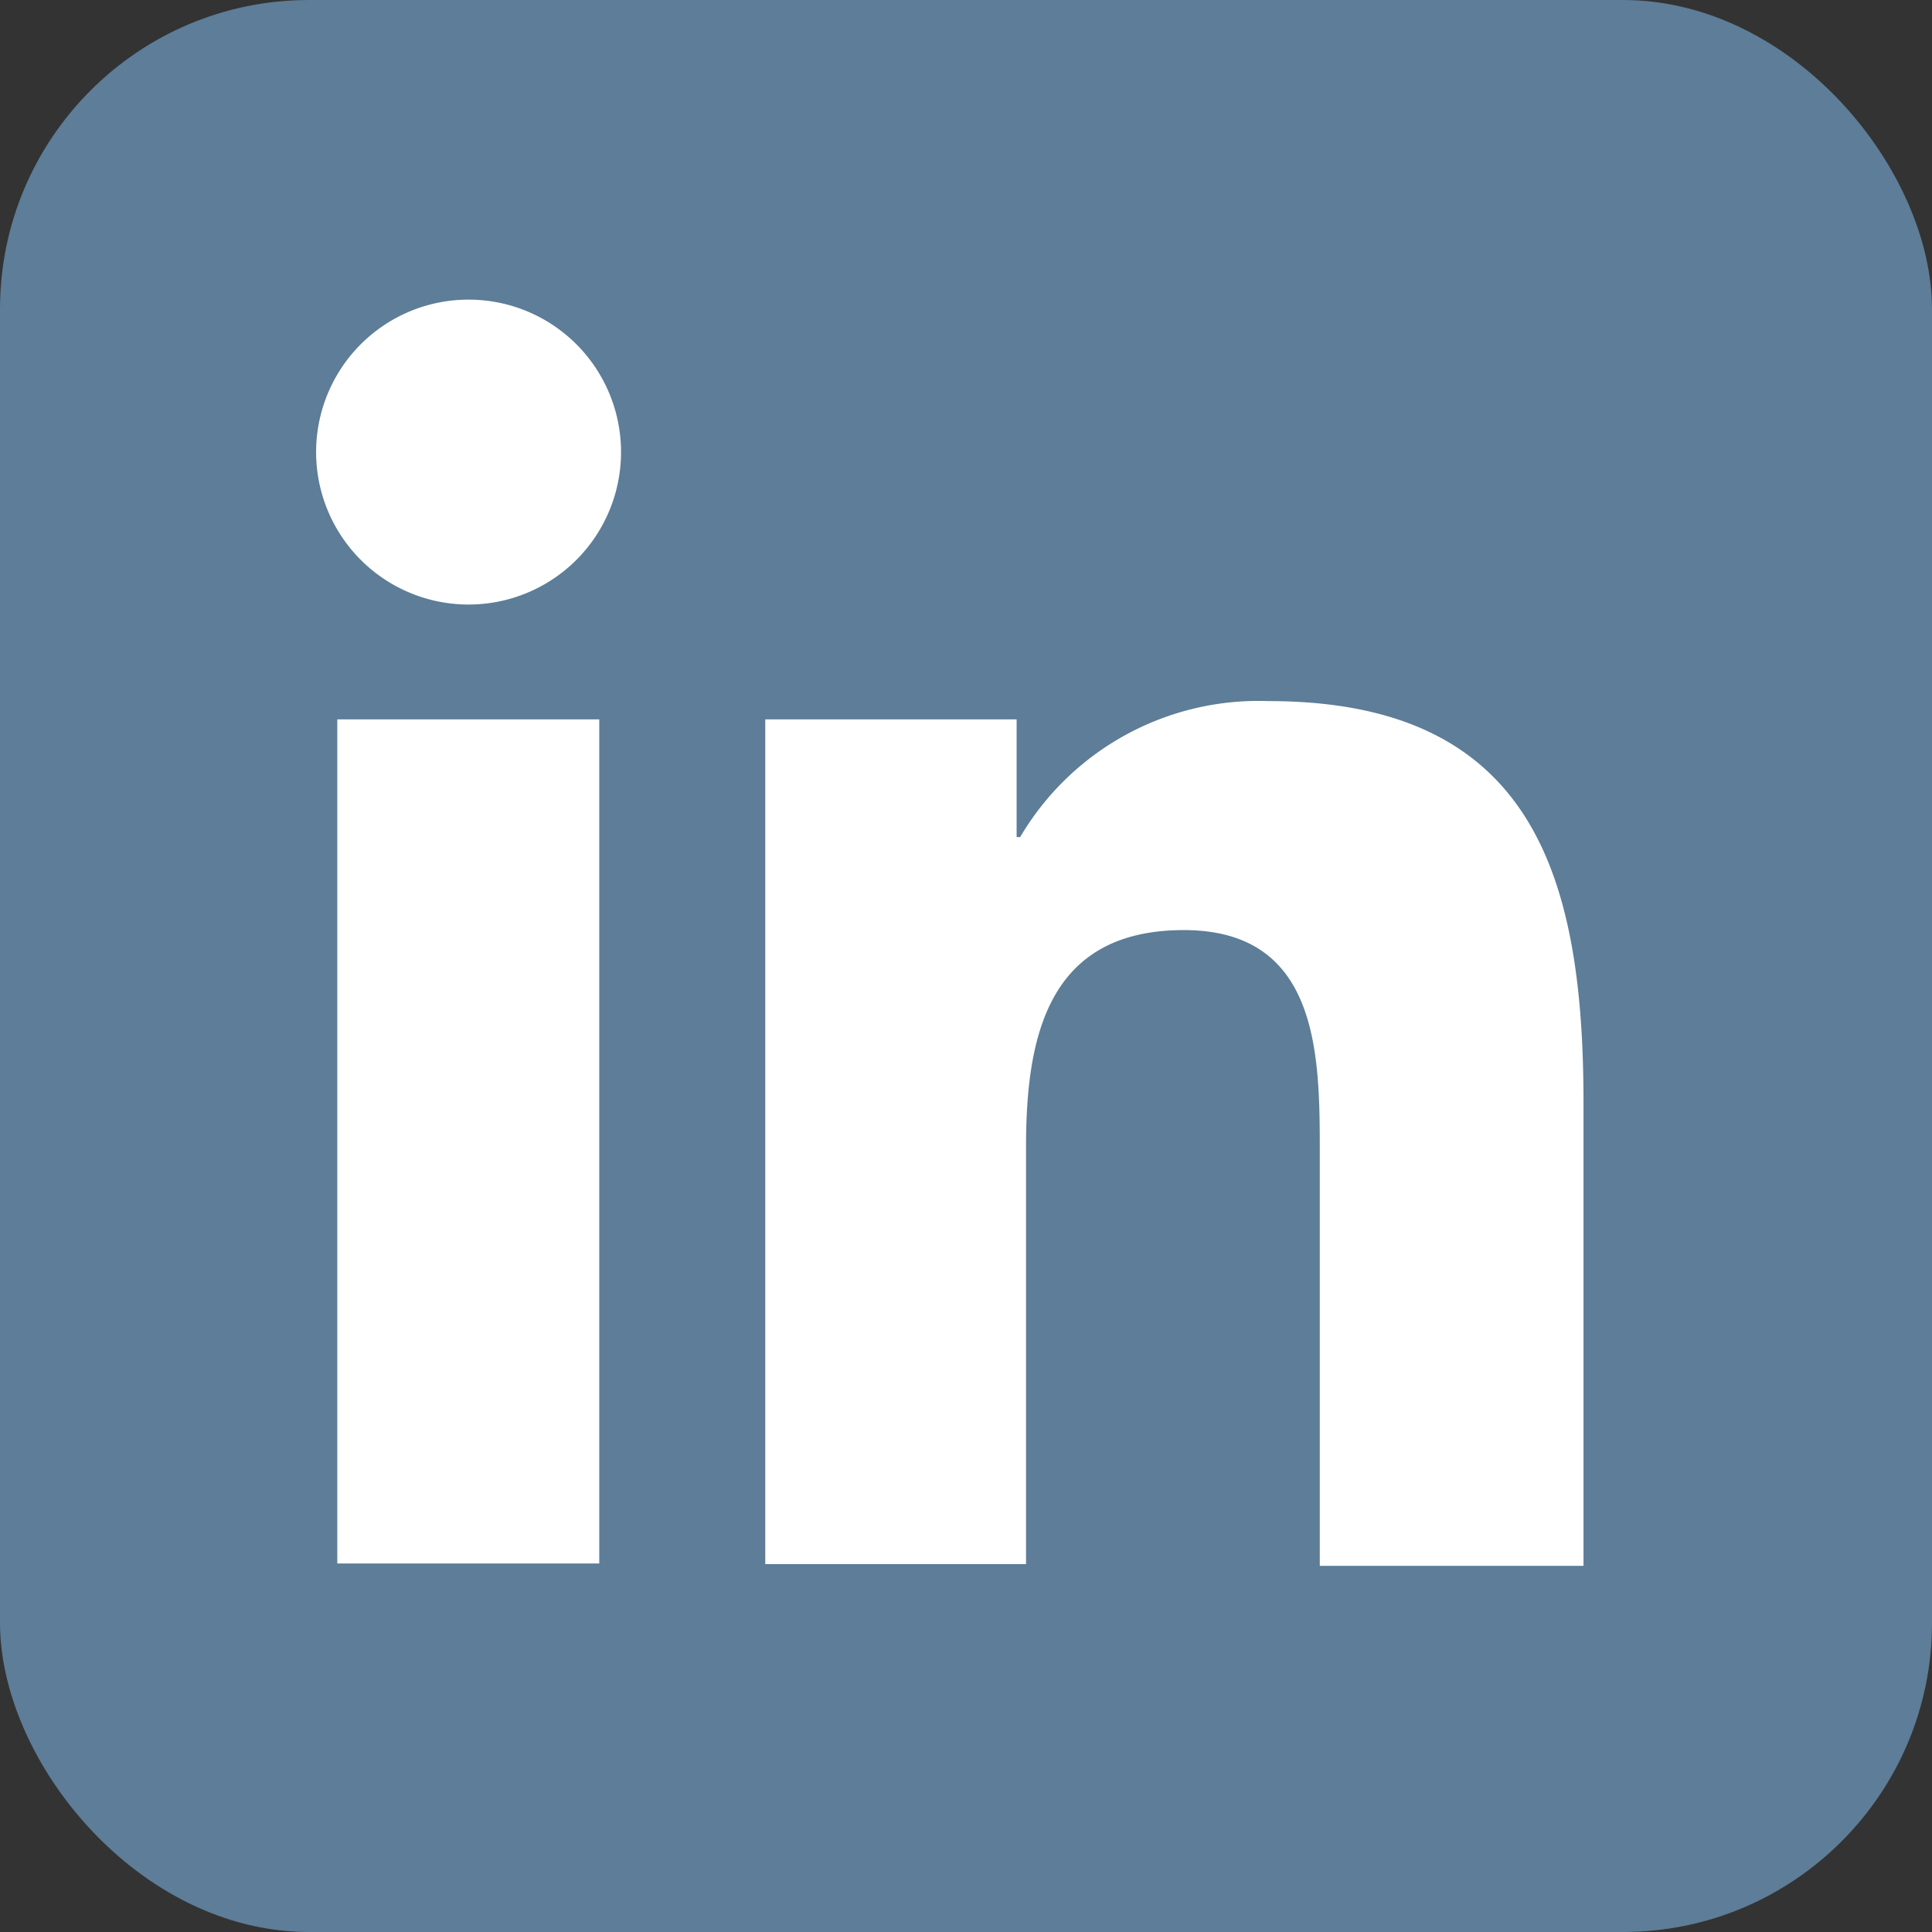
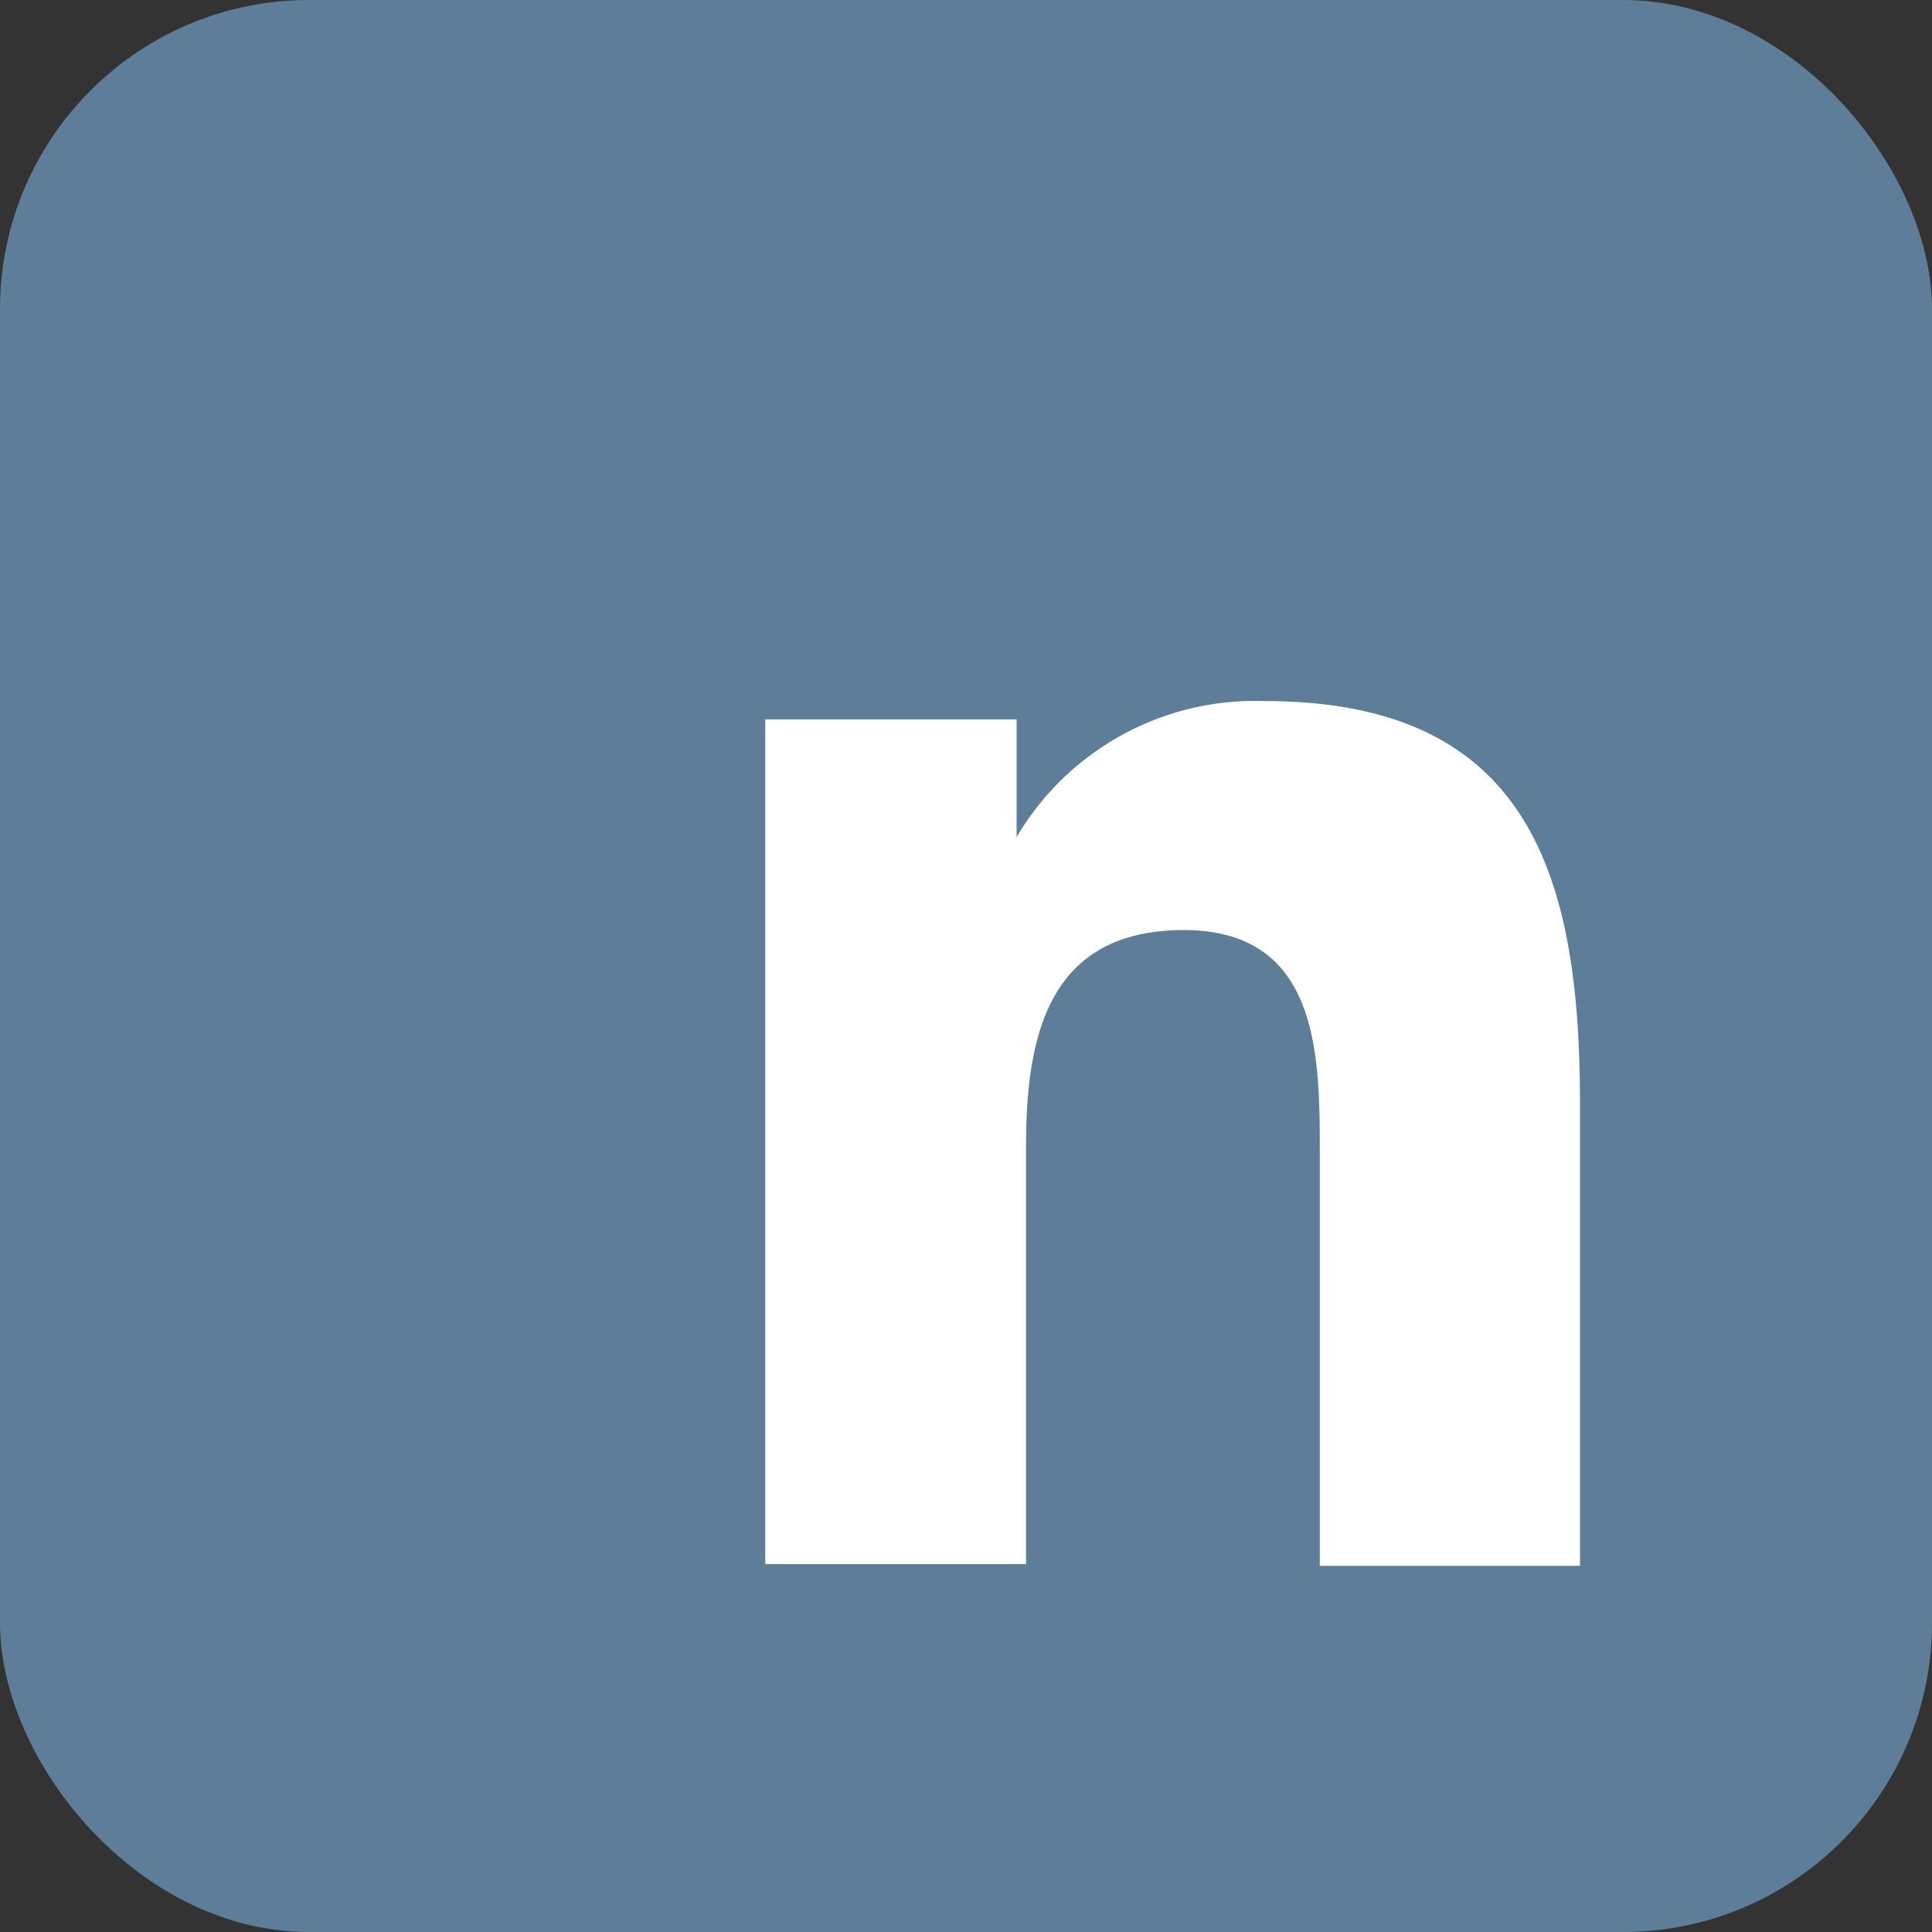
<svg xmlns="http://www.w3.org/2000/svg" id="Layer_1" data-name="Layer 1" viewBox="0 0 32.82 32.82">
  <rect x="0" y="0" width="32.82" height="32.82" fill="#333333" stroke="none" />
  <defs>
    <style>.cls-1{fill:#5d7d98;}.cls-2{fill:#fff;}</style>
  </defs>
  <rect class="cls-1" width="32.82" height="32.82" rx="5.25" />
-   <path class="cls-2" d="M5.73,12.22h4.45V26.56H5.73ZM8,5.09A2.59,2.59,0,1,1,5.37,7.68,2.59,2.59,0,0,1,8,5.09" />
-   <path class="cls-2" d="M13,12.22h4.27v2h.06a4.7,4.7,0,0,1,4.22-2.31c4.51,0,5.35,3,5.35,6.83v7.86H22.42v-7c0-1.66,0-3.8-2.31-3.8s-2.68,1.81-2.68,3.68v7.09H13Z" />
+   <path class="cls-2" d="M13,12.22h4.27v2a4.7,4.7,0,0,1,4.22-2.31c4.51,0,5.35,3,5.35,6.83v7.86H22.42v-7c0-1.66,0-3.8-2.31-3.8s-2.68,1.81-2.68,3.68v7.09H13Z" />
</svg>